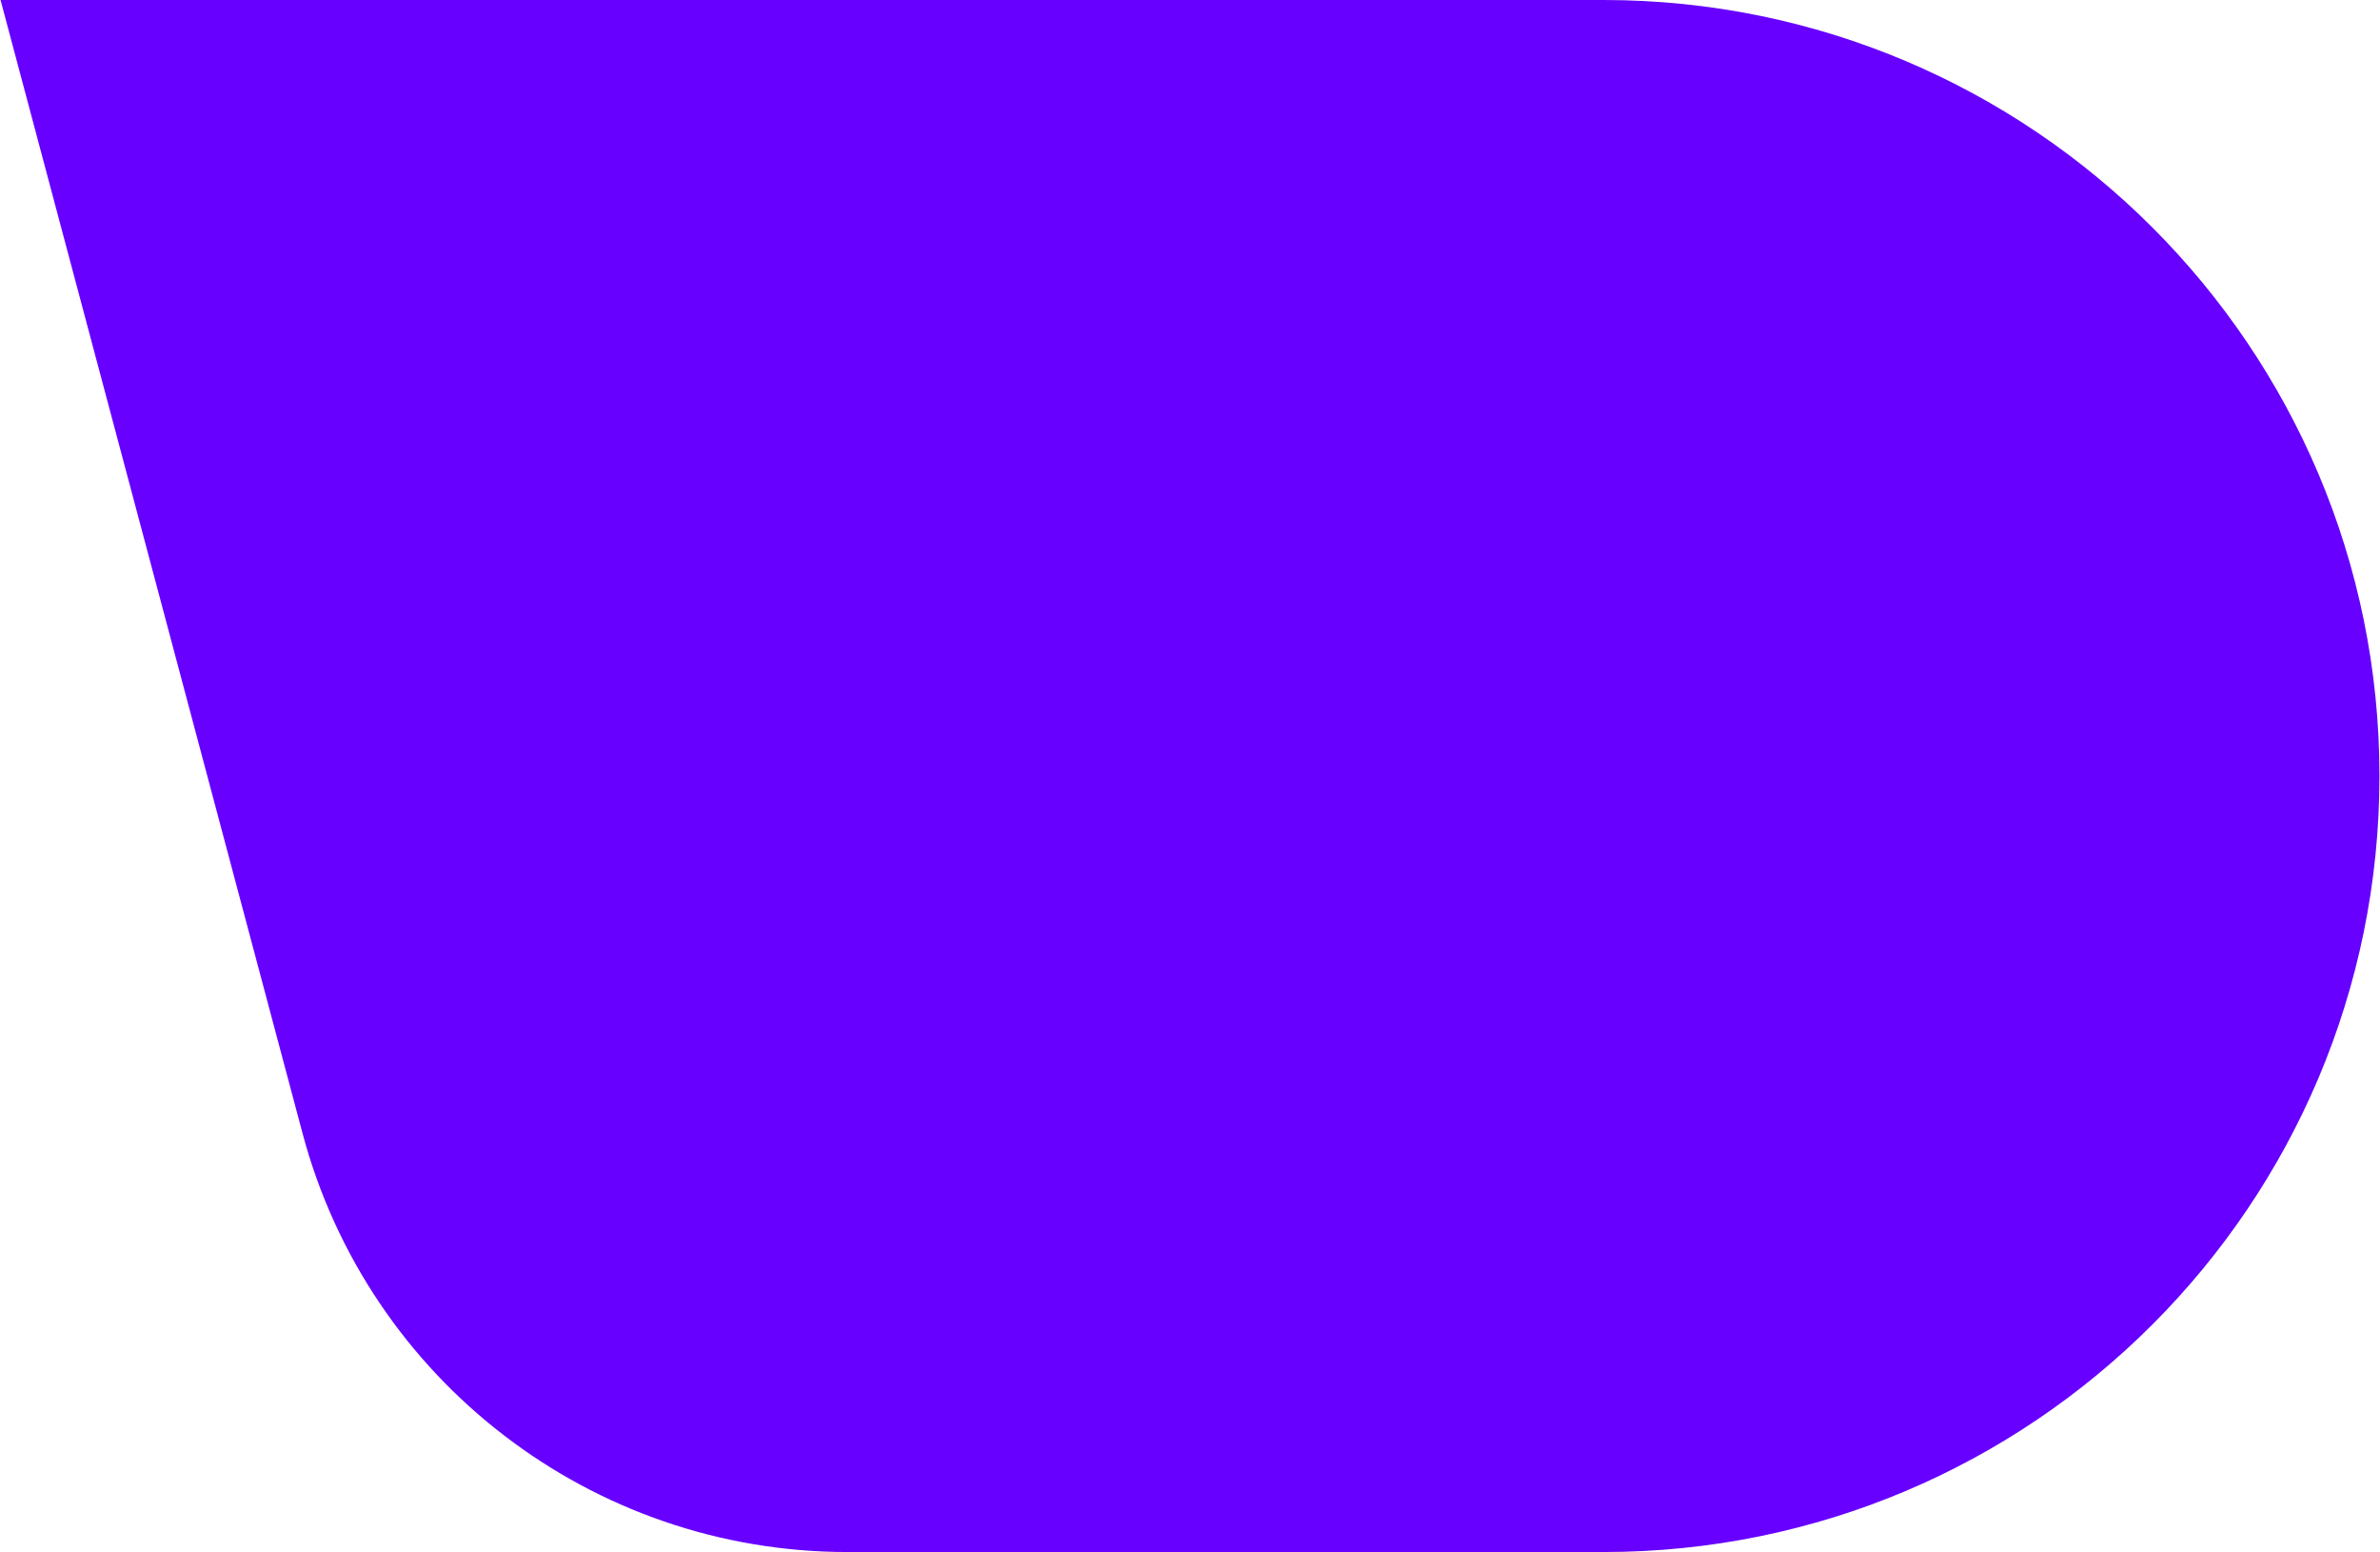
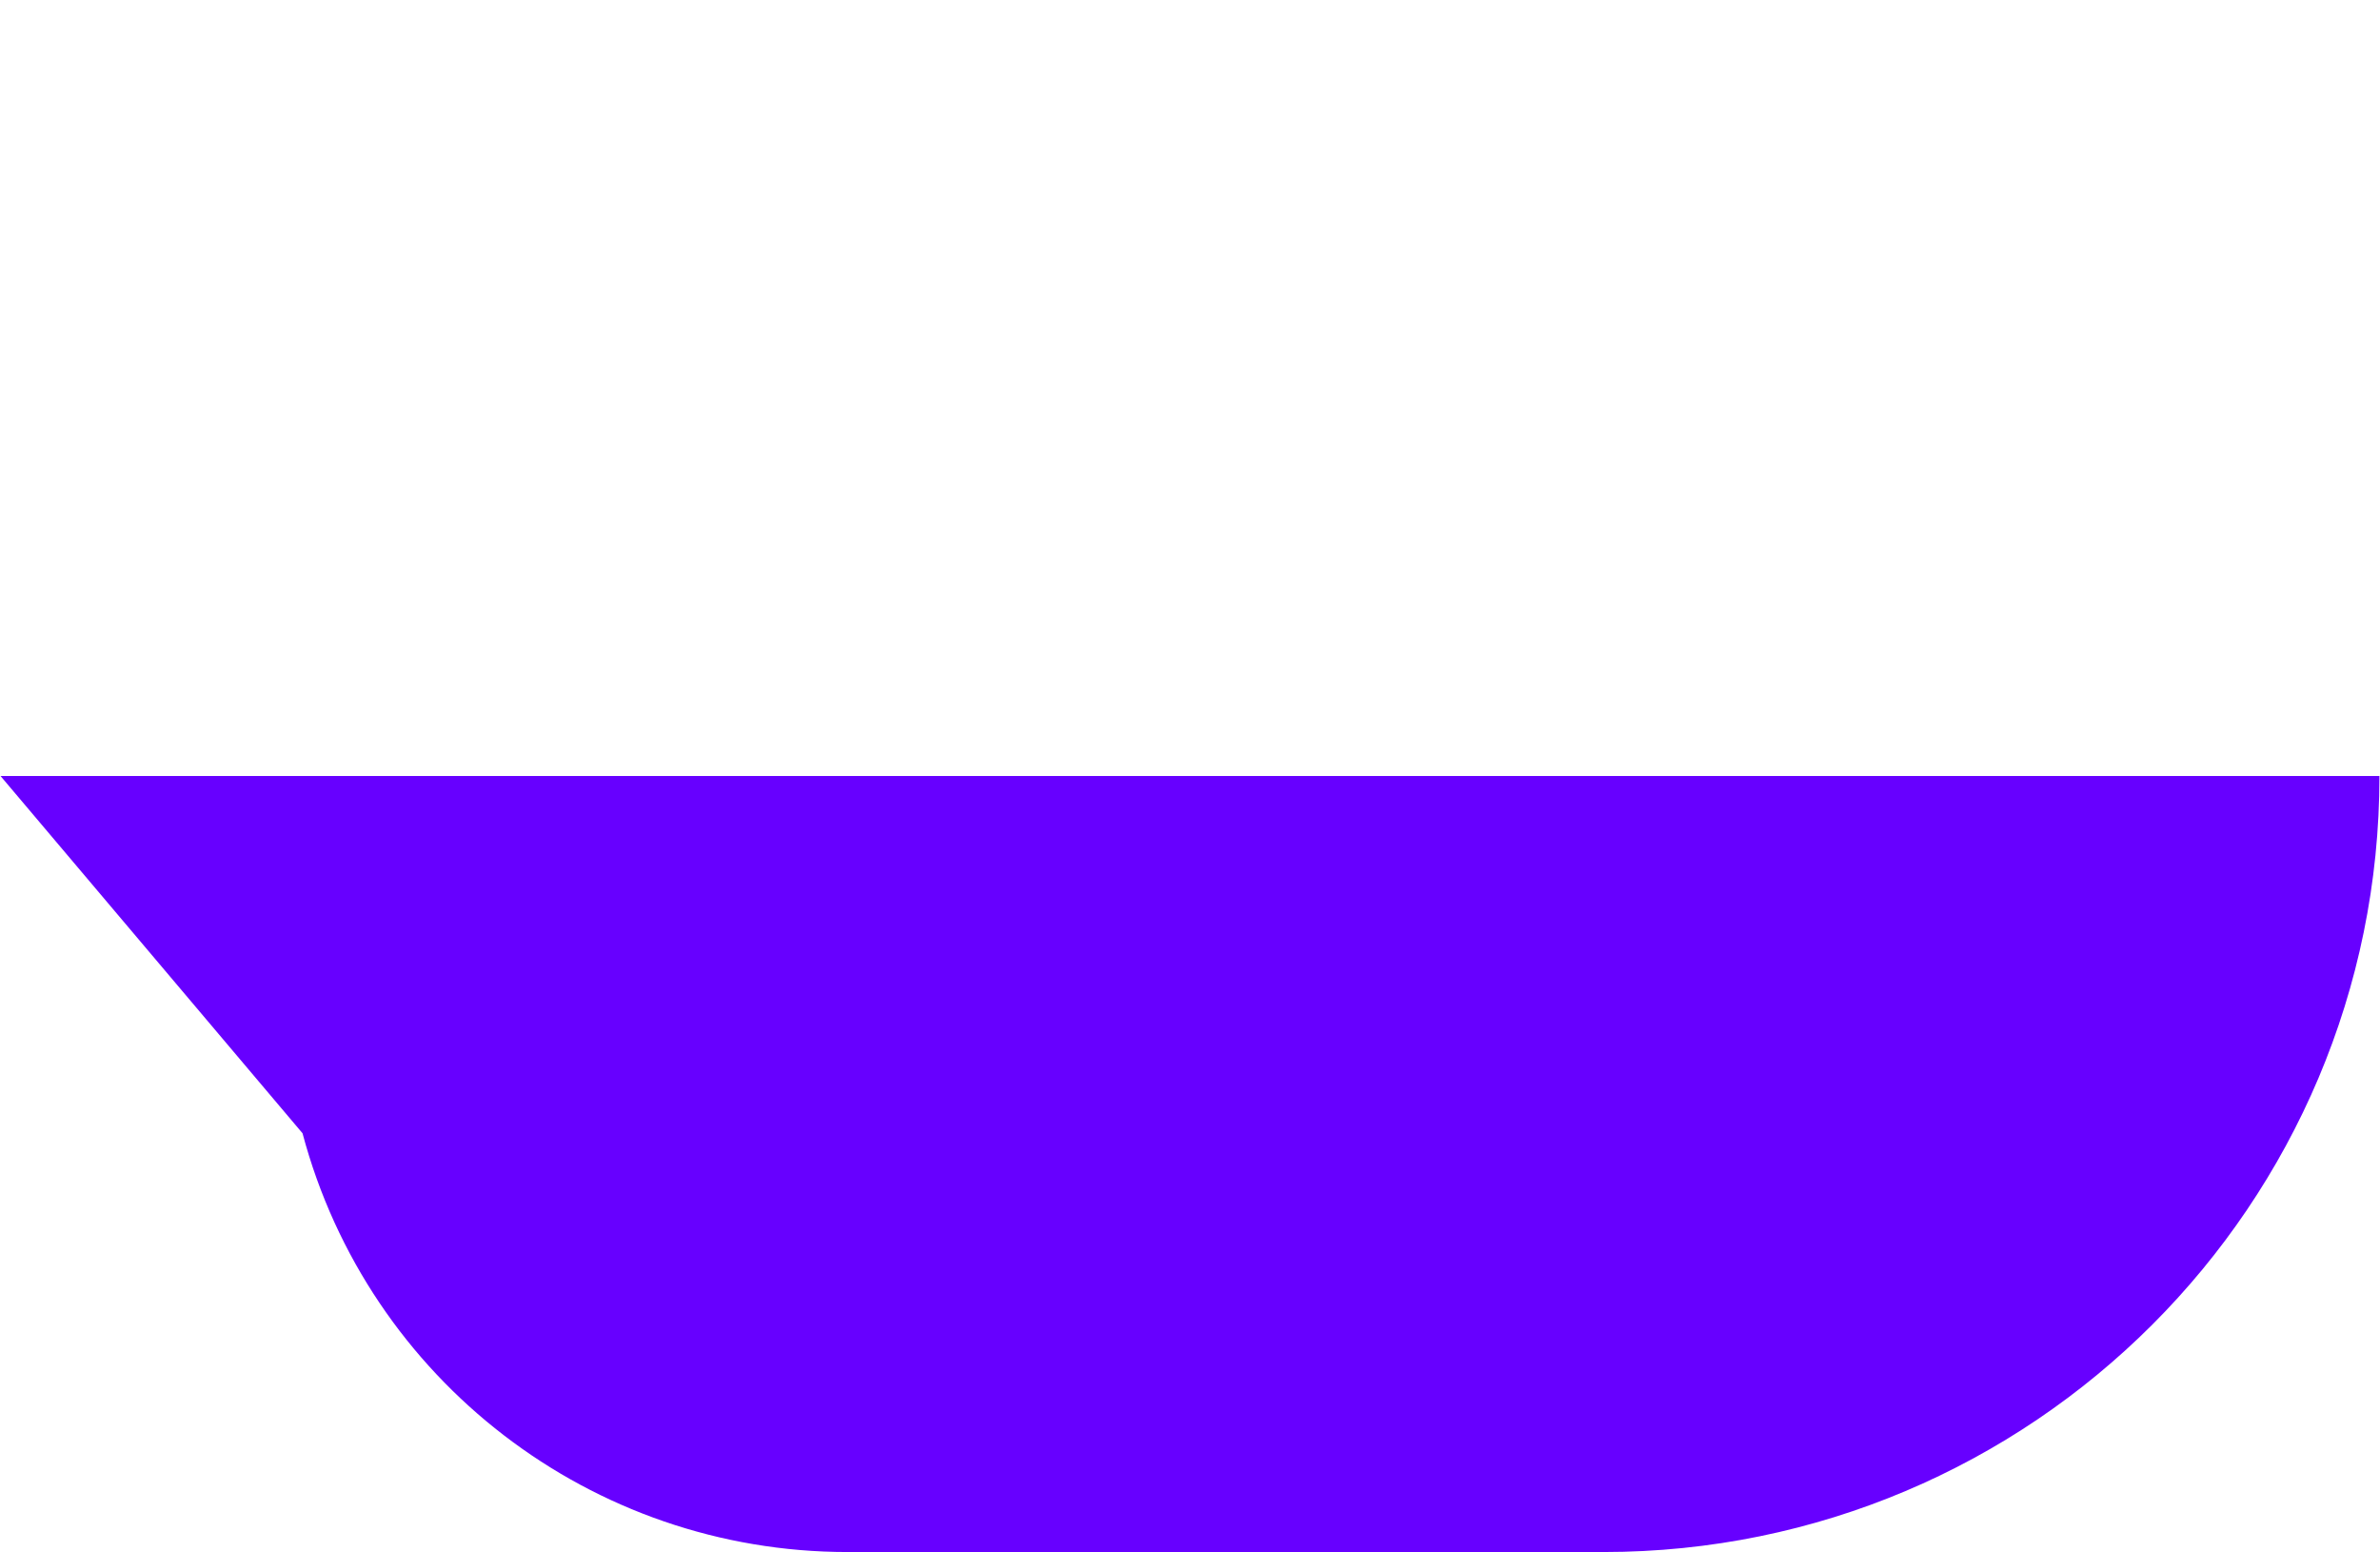
<svg xmlns="http://www.w3.org/2000/svg" width="1615" height="1053" viewBox="0 0 1615 1053" fill="none">
-   <path d="M205.283 768.89C249.932 936.423 401.646 1053 575.027 1053H1088.13C1378.91 1053 1614.63 817.278 1614.63 526.5V526.5C1614.63 235.722 1378.91 -2.35031e-05 1088.13 -2.35031e-05H0.366L205.283 768.89Z" fill="#6700FF" />
+   <path d="M205.283 768.89C249.932 936.423 401.646 1053 575.027 1053H1088.13C1378.91 1053 1614.63 817.278 1614.63 526.5V526.5H0.366L205.283 768.89Z" fill="#6700FF" />
</svg>